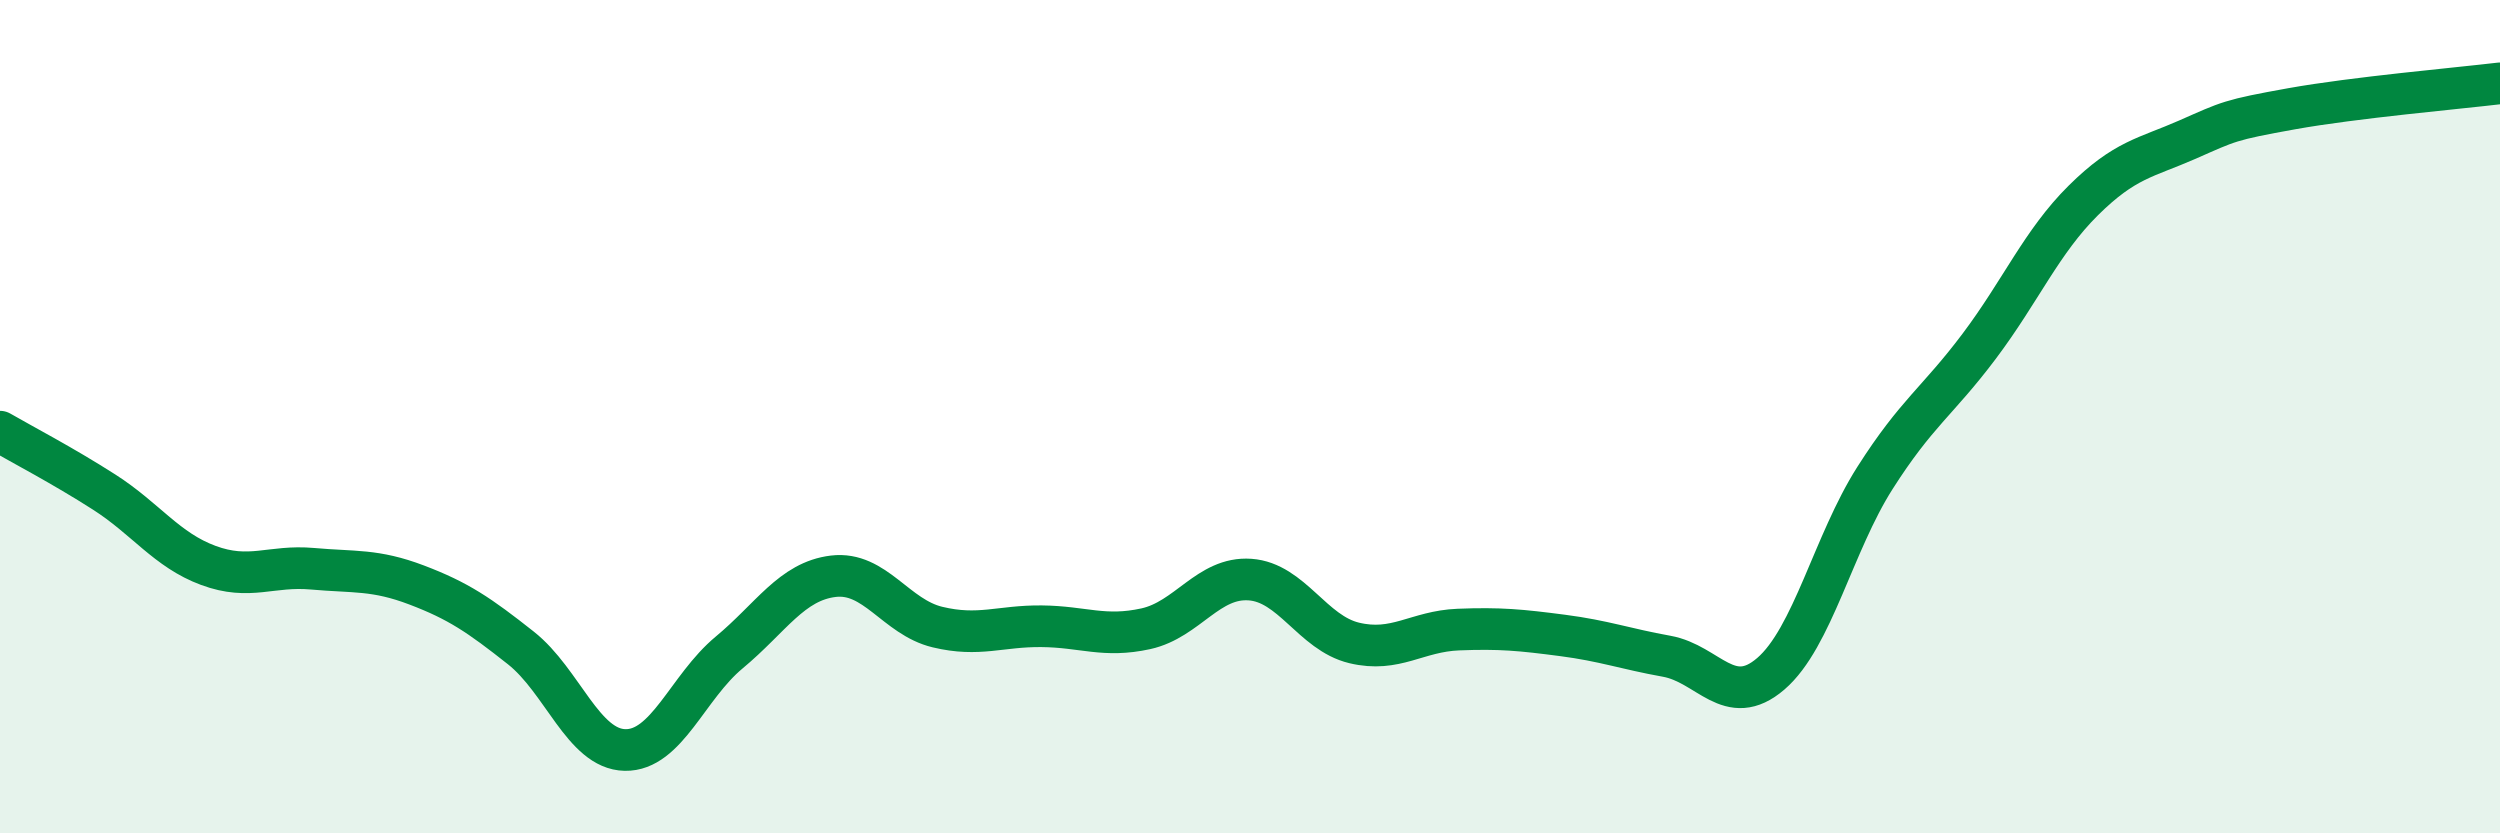
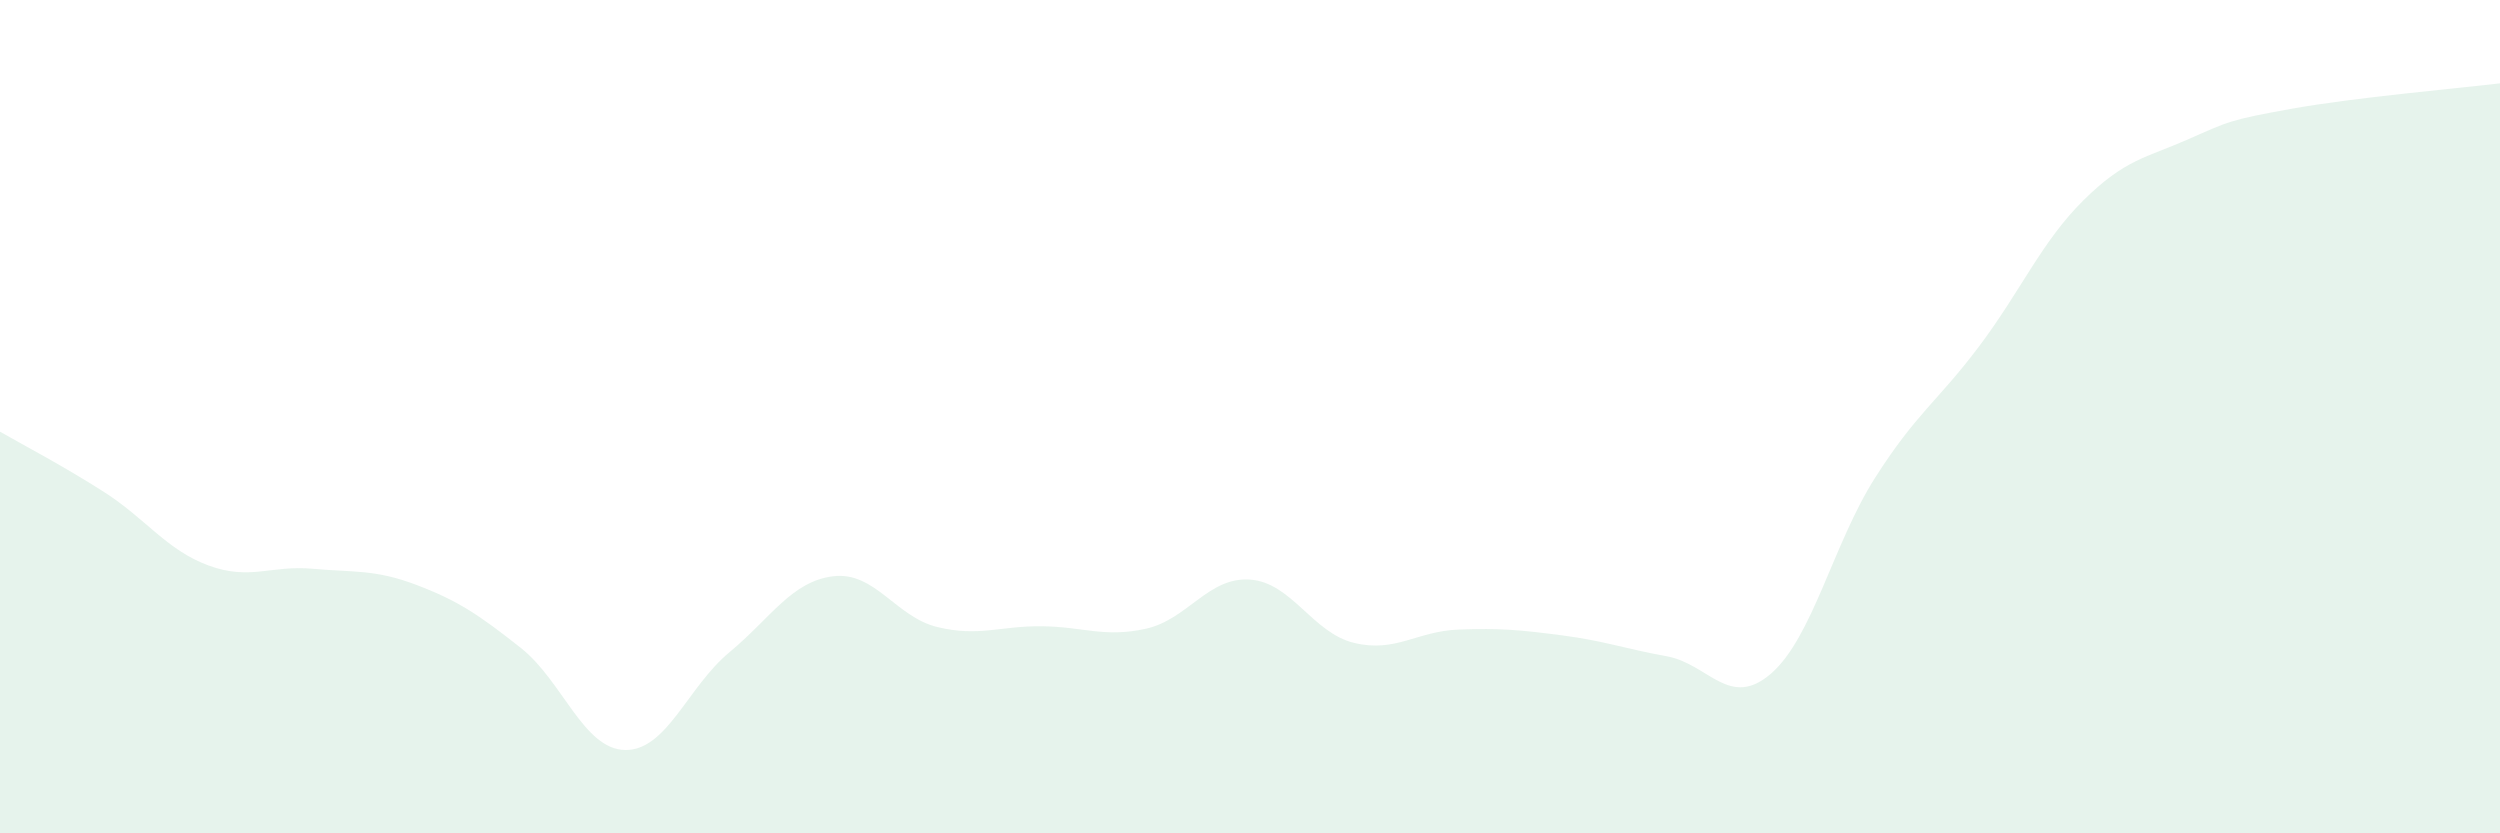
<svg xmlns="http://www.w3.org/2000/svg" width="60" height="20" viewBox="0 0 60 20">
  <path d="M 0,10.36 C 0.5,10.65 1.5,11.17 2.5,11.81 C 3.5,12.45 4,13.2 5,13.57 C 6,13.94 6.5,13.56 7.5,13.65 C 8.5,13.74 9,13.66 10,14.04 C 11,14.42 11.5,14.76 12.5,15.55 C 13.5,16.34 14,17.98 15,18 C 16,18.02 16.5,16.49 17.5,15.66 C 18.5,14.83 19,13.95 20,13.83 C 21,13.71 21.5,14.81 22.5,15.05 C 23.5,15.29 24,15.02 25,15.03 C 26,15.04 26.5,15.31 27.5,15.09 C 28.5,14.87 29,13.84 30,13.91 C 31,13.98 31.5,15.19 32.5,15.43 C 33.5,15.67 34,15.15 35,15.11 C 36,15.07 36.5,15.12 37.5,15.25 C 38.5,15.38 39,15.57 40,15.75 C 41,15.93 41.5,17.03 42.5,16.17 C 43.5,15.31 44,13.04 45,11.47 C 46,9.9 46.5,9.64 47.5,8.31 C 48.5,6.98 49,5.8 50,4.81 C 51,3.82 51.5,3.79 52.5,3.35 C 53.5,2.91 53.5,2.88 55,2.61 C 56.5,2.34 59,2.12 60,2L60 20L0 20Z" fill="#008740" opacity="0.1" stroke-linecap="round" stroke-linejoin="round" />
-   <path d="M 0,10.36 C 0.5,10.65 1.5,11.17 2.5,11.81 C 3.5,12.45 4,13.2 5,13.57 C 6,13.94 6.5,13.56 7.5,13.65 C 8.5,13.74 9,13.66 10,14.04 C 11,14.42 11.5,14.76 12.5,15.55 C 13.5,16.34 14,17.98 15,18 C 16,18.02 16.5,16.49 17.5,15.66 C 18.5,14.83 19,13.95 20,13.83 C 21,13.71 21.5,14.81 22.5,15.05 C 23.5,15.29 24,15.02 25,15.03 C 26,15.04 26.5,15.31 27.5,15.09 C 28.5,14.87 29,13.84 30,13.91 C 31,13.98 31.5,15.19 32.5,15.43 C 33.5,15.67 34,15.15 35,15.11 C 36,15.07 36.5,15.12 37.5,15.25 C 38.5,15.38 39,15.57 40,15.75 C 41,15.93 41.5,17.03 42.5,16.17 C 43.5,15.31 44,13.04 45,11.47 C 46,9.9 46.5,9.64 47.5,8.31 C 48.5,6.98 49,5.8 50,4.81 C 51,3.82 51.5,3.79 52.5,3.35 C 53.5,2.91 53.5,2.88 55,2.61 C 56.5,2.34 59,2.12 60,2" stroke="#008740" stroke-width="1" fill="none" stroke-linecap="round" stroke-linejoin="round" />
</svg>